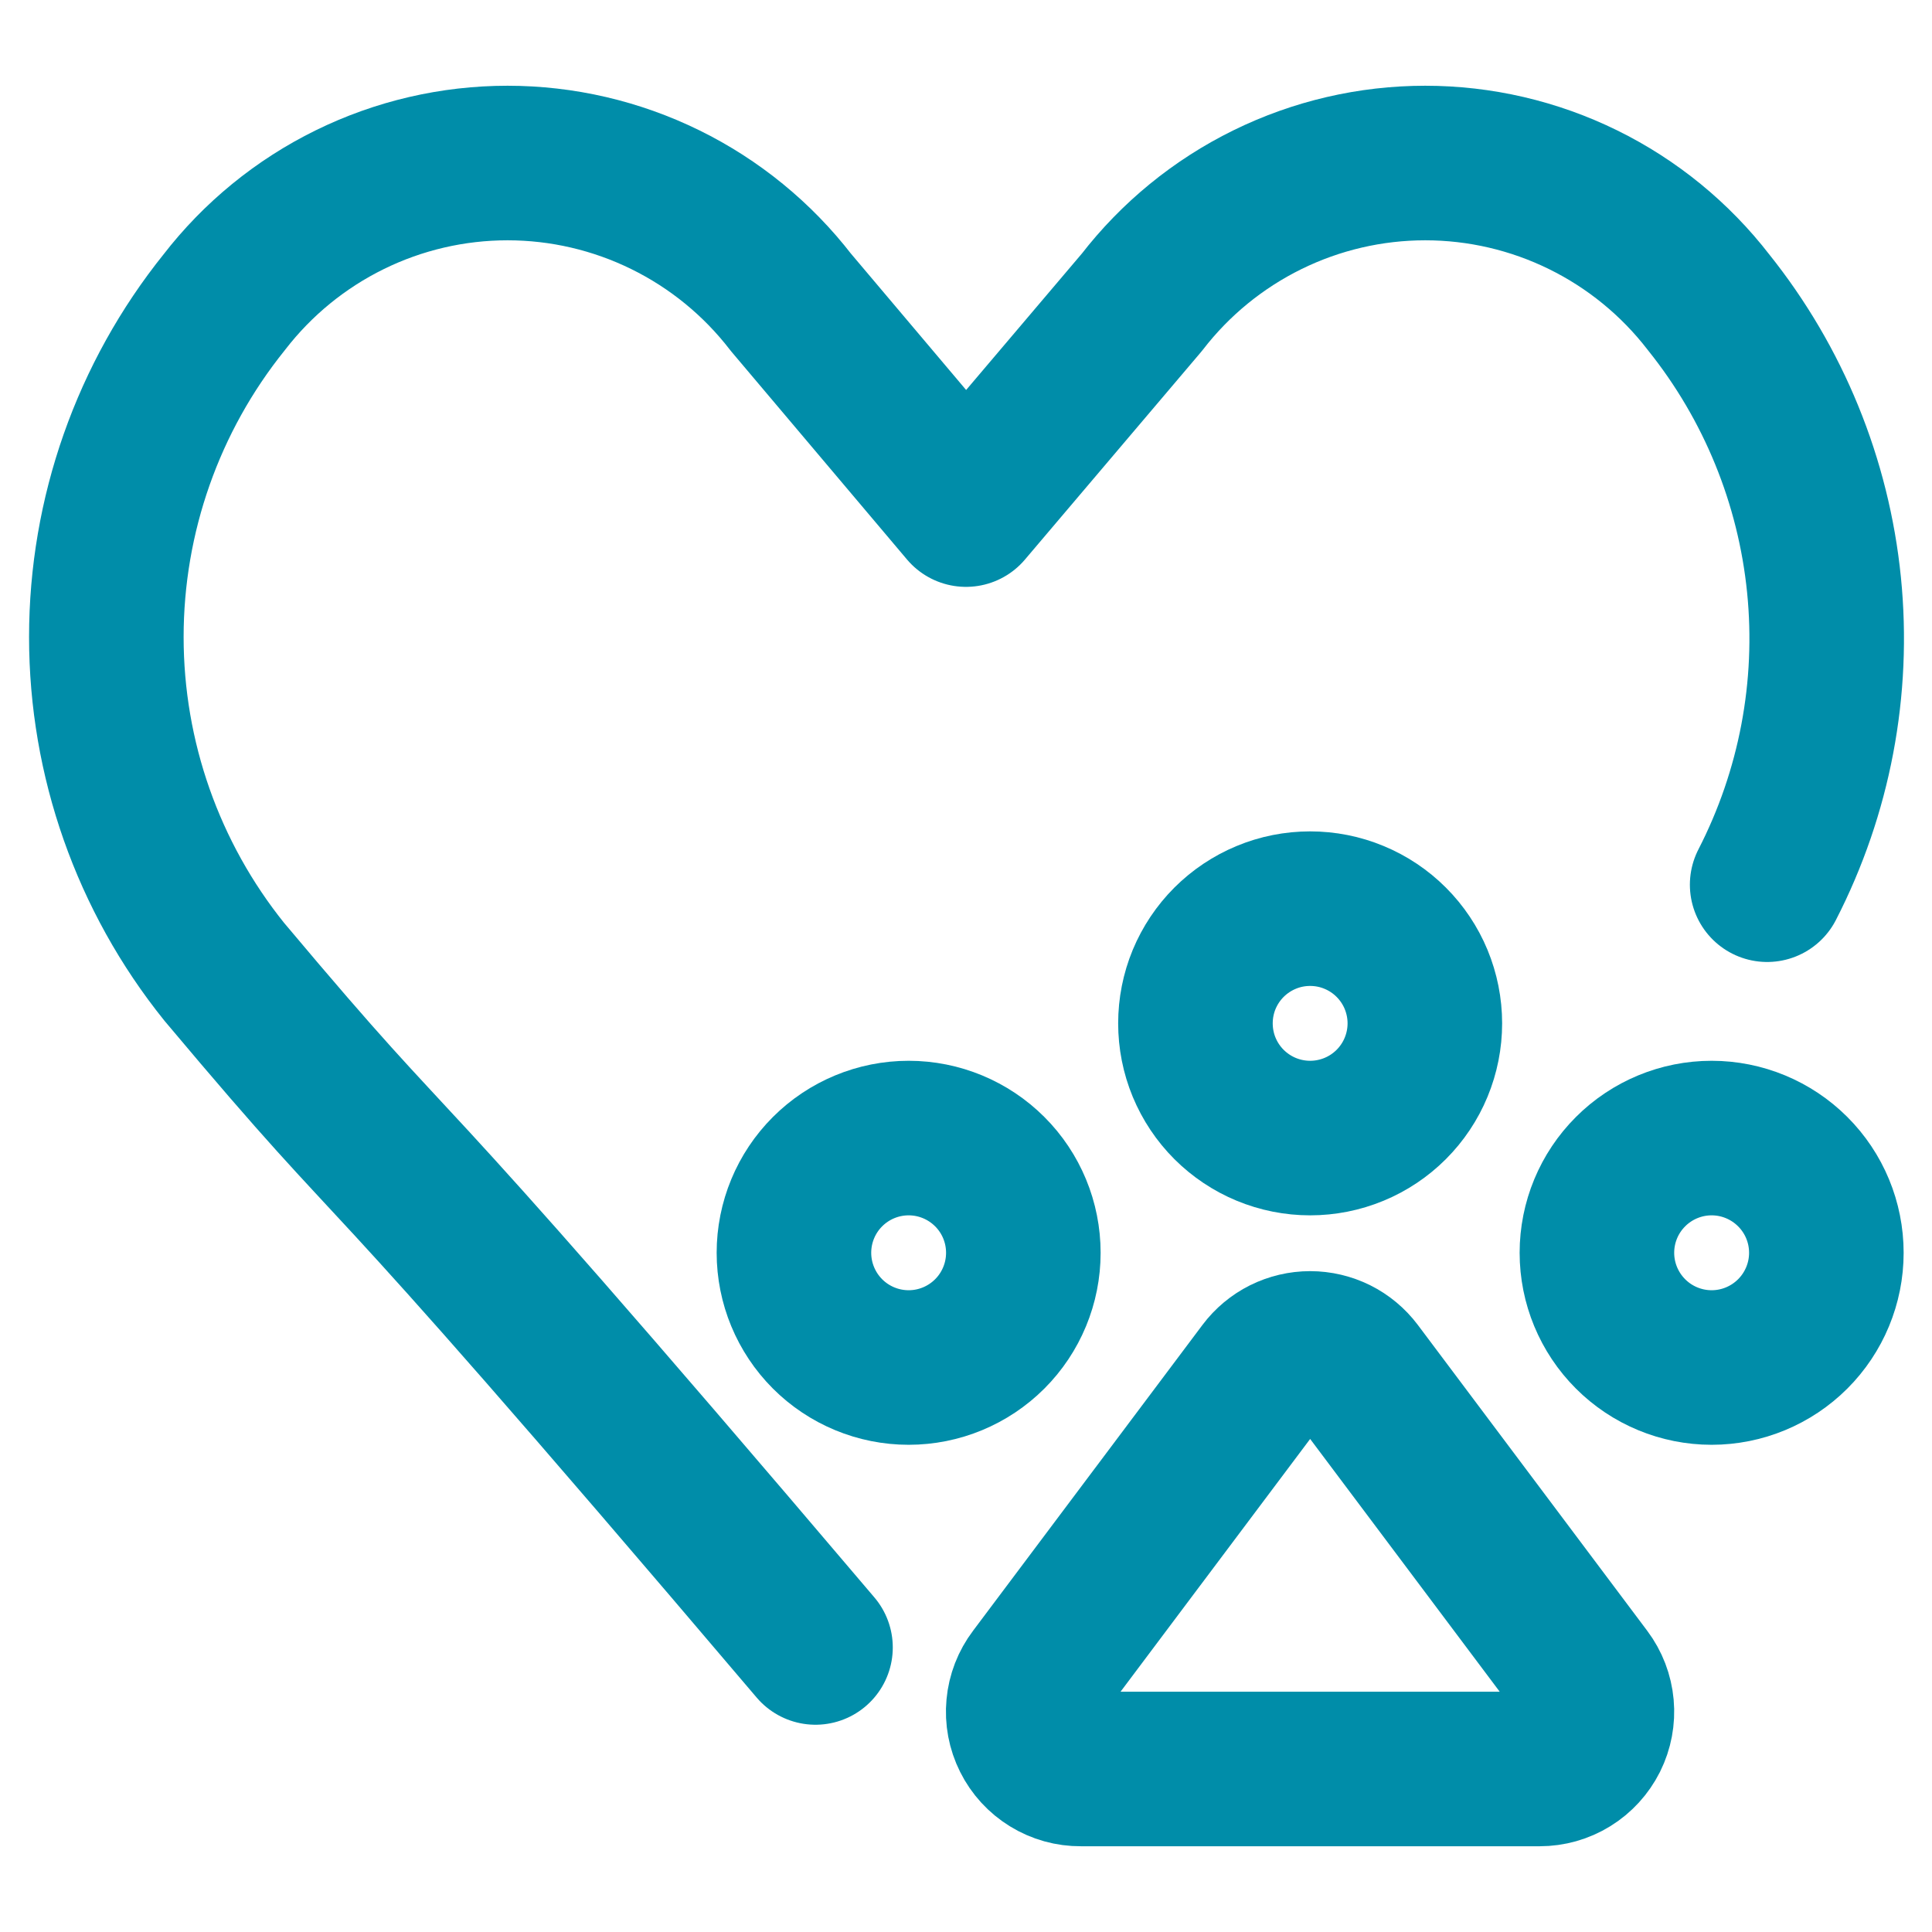
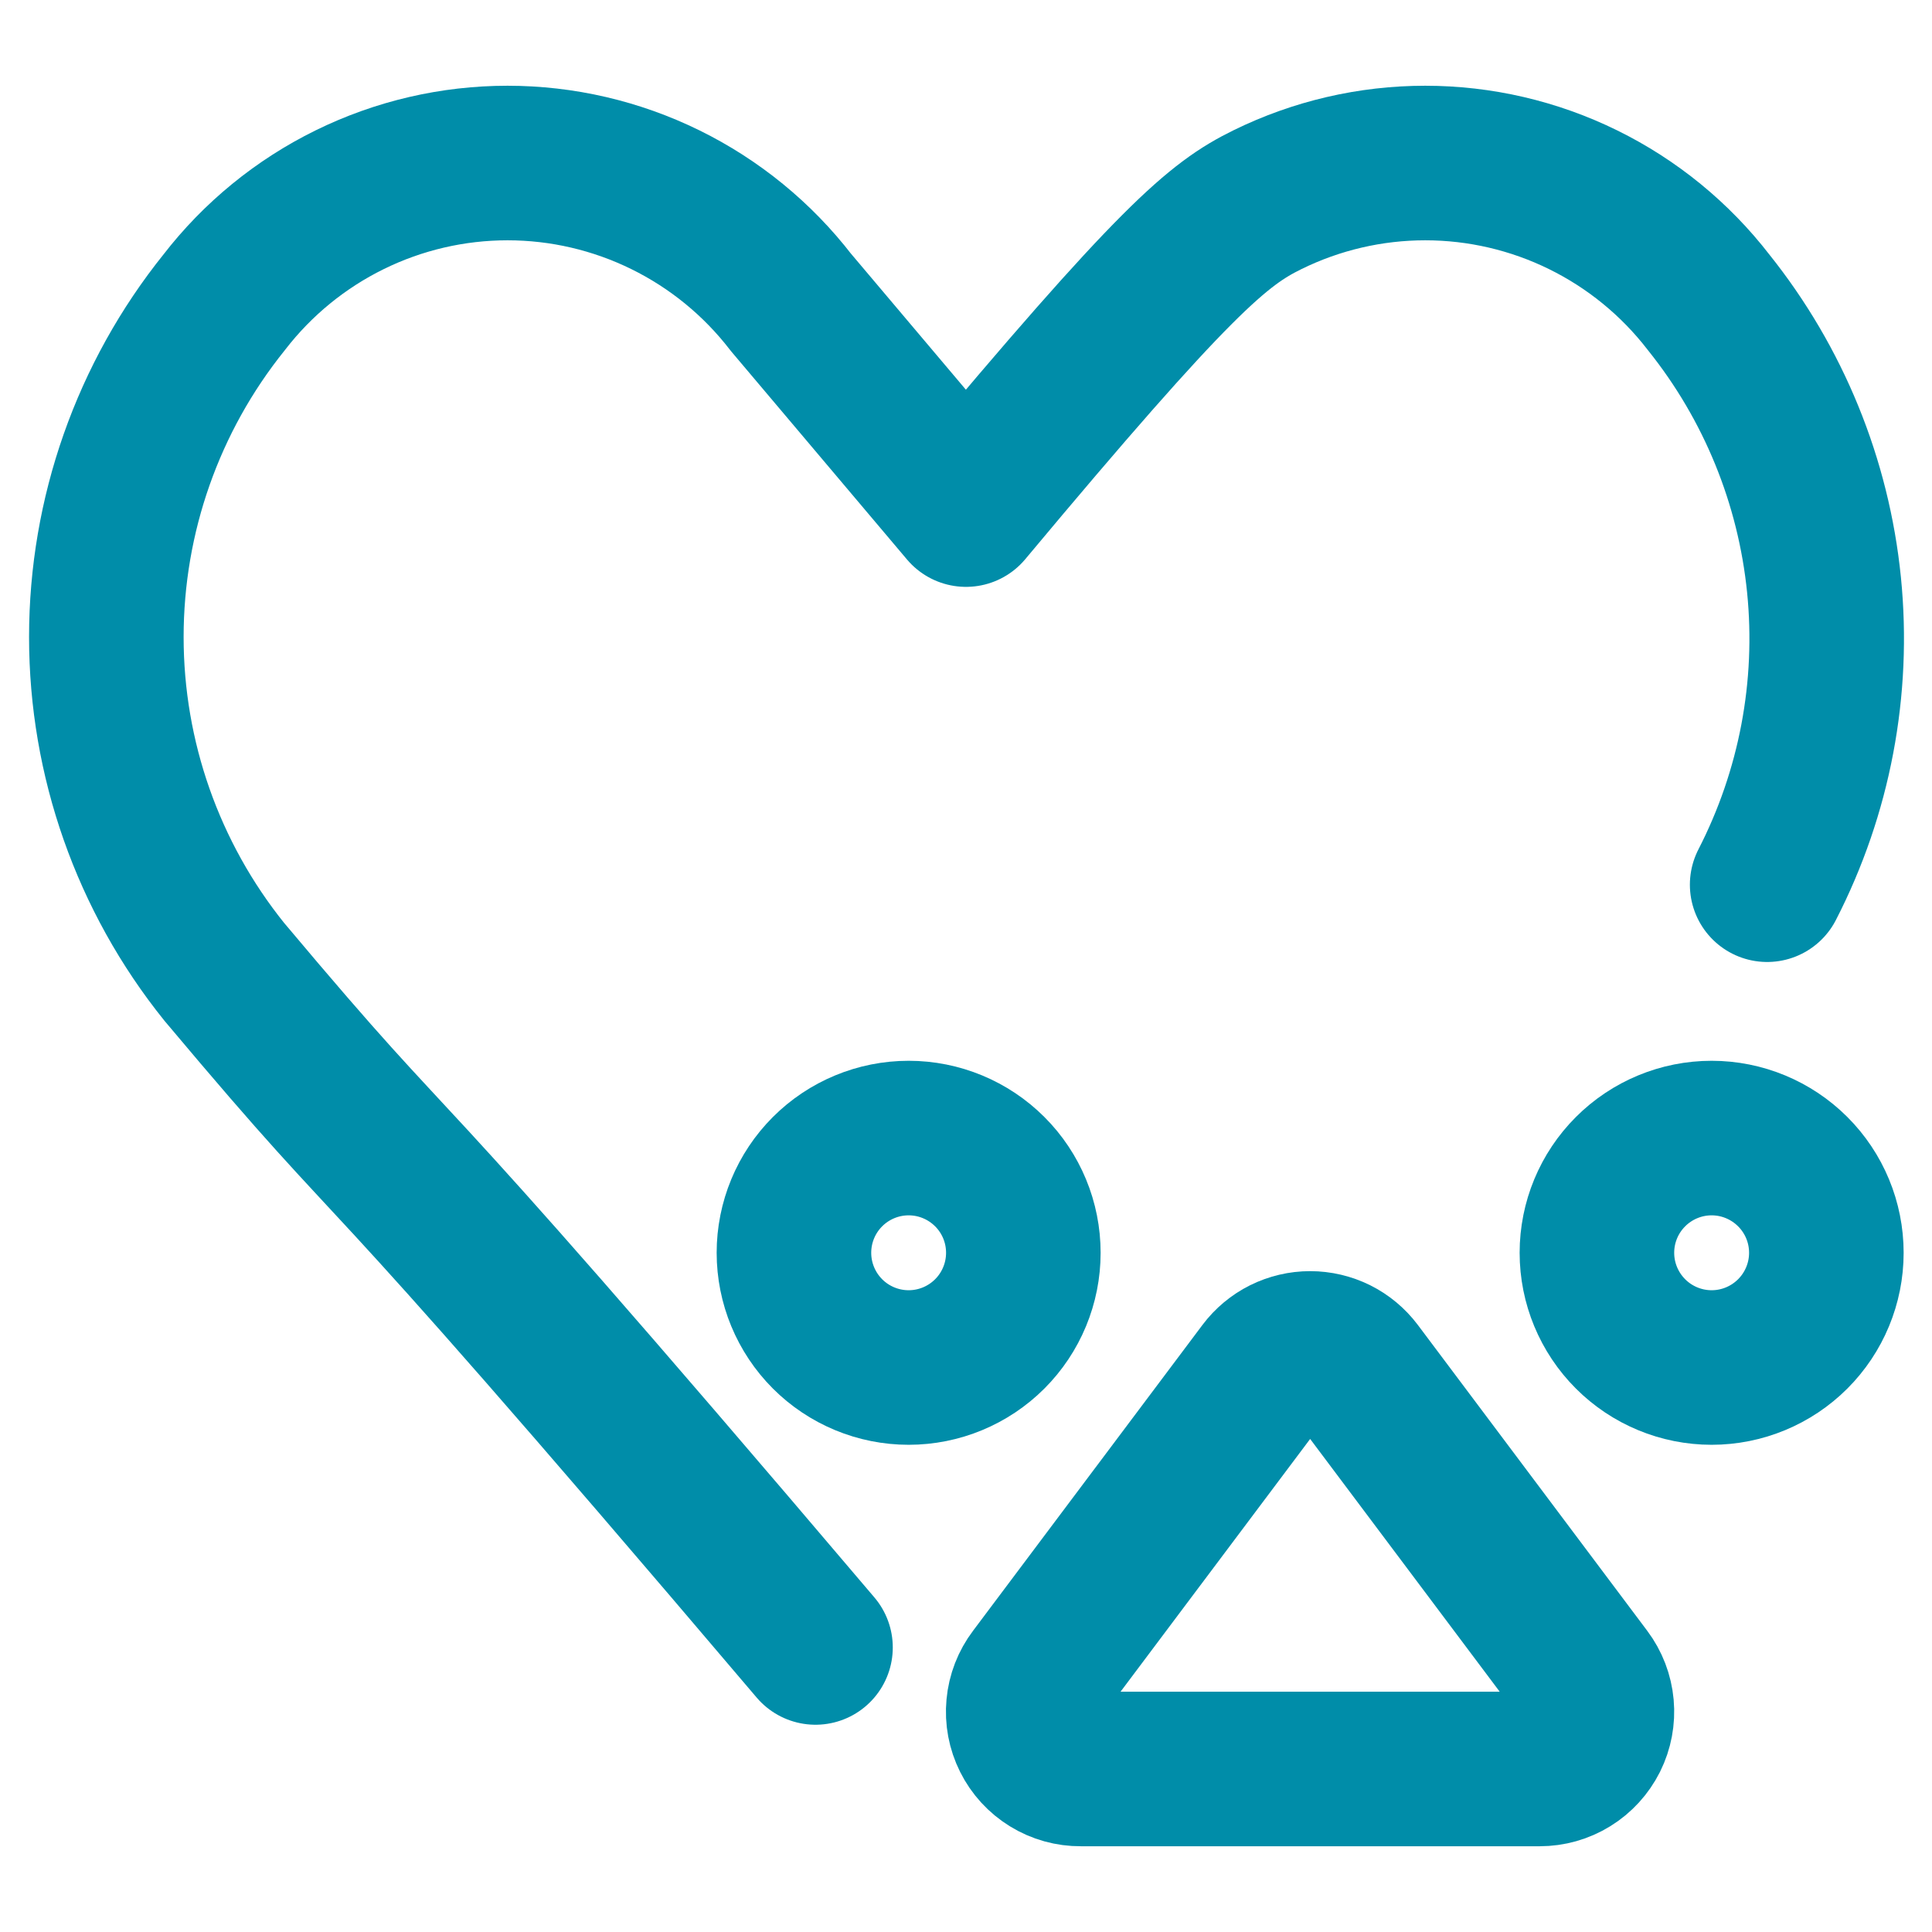
<svg xmlns="http://www.w3.org/2000/svg" width="50" height="50" viewBox="0 0 50 50" fill="none">
-   <path d="M21.105 42.636C8.32 27.583 11.146 31.513 5.802 25.148C3.828 22.693 2.752 19.636 2.752 16.486C2.752 13.335 3.828 10.278 5.802 7.823C6.668 6.701 7.779 5.794 9.05 5.169C10.321 4.544 11.719 4.219 13.135 4.219C14.551 4.219 15.949 4.544 17.22 5.169C18.491 5.794 19.602 6.701 20.468 7.823L25 13.188L29.552 7.823C30.418 6.701 31.529 5.794 32.8 5.169C34.071 4.544 35.469 4.219 36.885 4.219C38.301 4.219 39.699 4.544 40.97 5.169C42.241 5.794 43.352 6.701 44.218 7.823C45.899 9.921 46.936 12.46 47.205 15.135C47.474 17.81 46.963 20.505 45.734 22.896" stroke="#008DA9" stroke-width="4" stroke-linecap="round" stroke-linejoin="round" />
-   <path d="M30.938 26.484C30.938 26.874 31.014 27.26 31.163 27.62C31.313 27.981 31.531 28.308 31.807 28.584C32.083 28.859 32.41 29.078 32.77 29.227C33.13 29.376 33.516 29.453 33.906 29.453C34.296 29.453 34.682 29.376 35.042 29.227C35.403 29.078 35.73 28.859 36.005 28.584C36.281 28.308 36.5 27.981 36.649 27.62C36.798 27.26 36.875 26.874 36.875 26.484C36.875 26.095 36.798 25.709 36.649 25.348C36.5 24.988 36.281 24.661 36.005 24.385C35.73 24.11 35.403 23.891 35.042 23.742C34.682 23.592 34.296 23.516 33.906 23.516C33.516 23.516 33.13 23.592 32.77 23.742C32.41 23.891 32.083 24.11 31.807 24.385C31.531 24.661 31.313 24.988 31.163 25.348C31.014 25.709 30.938 26.095 30.938 26.484Z" stroke="#008DA9" stroke-width="4" stroke-linecap="round" stroke-linejoin="round" />
+   <path d="M21.105 42.636C8.32 27.583 11.146 31.513 5.802 25.148C3.828 22.693 2.752 19.636 2.752 16.486C2.752 13.335 3.828 10.278 5.802 7.823C6.668 6.701 7.779 5.794 9.05 5.169C10.321 4.544 11.719 4.219 13.135 4.219C14.551 4.219 15.949 4.544 17.22 5.169C18.491 5.794 19.602 6.701 20.468 7.823L25 13.188C30.418 6.701 31.529 5.794 32.8 5.169C34.071 4.544 35.469 4.219 36.885 4.219C38.301 4.219 39.699 4.544 40.97 5.169C42.241 5.794 43.352 6.701 44.218 7.823C45.899 9.921 46.936 12.46 47.205 15.135C47.474 17.81 46.963 20.505 45.734 22.896" stroke="#008DA9" stroke-width="4" stroke-linecap="round" stroke-linejoin="round" />
  <path d="M20.547 32.422C20.547 33.209 20.86 33.964 21.416 34.521C21.973 35.078 22.728 35.391 23.516 35.391C24.303 35.391 25.058 35.078 25.615 34.521C26.172 33.964 26.484 33.209 26.484 32.422C26.484 31.634 26.172 30.879 25.615 30.323C25.058 29.766 24.303 29.453 23.516 29.453C22.728 29.453 21.973 29.766 21.416 30.323C20.86 30.879 20.547 31.634 20.547 32.422Z" stroke="#008DA9" stroke-width="4" stroke-linecap="round" stroke-linejoin="round" />
  <path d="M41.328 32.422C41.328 33.209 41.641 33.964 42.198 34.521C42.754 35.078 43.51 35.391 44.297 35.391C45.084 35.391 45.839 35.078 46.396 34.521C46.953 33.964 47.266 33.209 47.266 32.422C47.266 31.634 46.953 30.879 46.396 30.323C45.839 29.766 45.084 29.453 44.297 29.453C43.51 29.453 42.754 29.766 42.198 30.323C41.641 30.879 41.328 31.634 41.328 32.422Z" stroke="#008DA9" stroke-width="4" stroke-linecap="round" stroke-linejoin="round" />
  <path d="M27.969 45.781C27.693 45.783 27.421 45.707 27.186 45.562C26.951 45.418 26.76 45.21 26.637 44.963C26.513 44.716 26.461 44.439 26.487 44.164C26.512 43.889 26.614 43.626 26.781 43.406L32.719 35.49C32.857 35.306 33.037 35.156 33.243 35.053C33.449 34.951 33.676 34.897 33.906 34.897C34.137 34.897 34.364 34.951 34.57 35.053C34.776 35.156 34.955 35.306 35.094 35.49L41.031 43.406C41.197 43.627 41.297 43.889 41.322 44.164C41.347 44.438 41.295 44.714 41.172 44.961C41.048 45.207 40.859 45.415 40.624 45.56C40.39 45.705 40.12 45.781 39.844 45.781H27.969Z" stroke="#008DA9" stroke-width="4" stroke-linecap="round" stroke-linejoin="round" />
</svg>